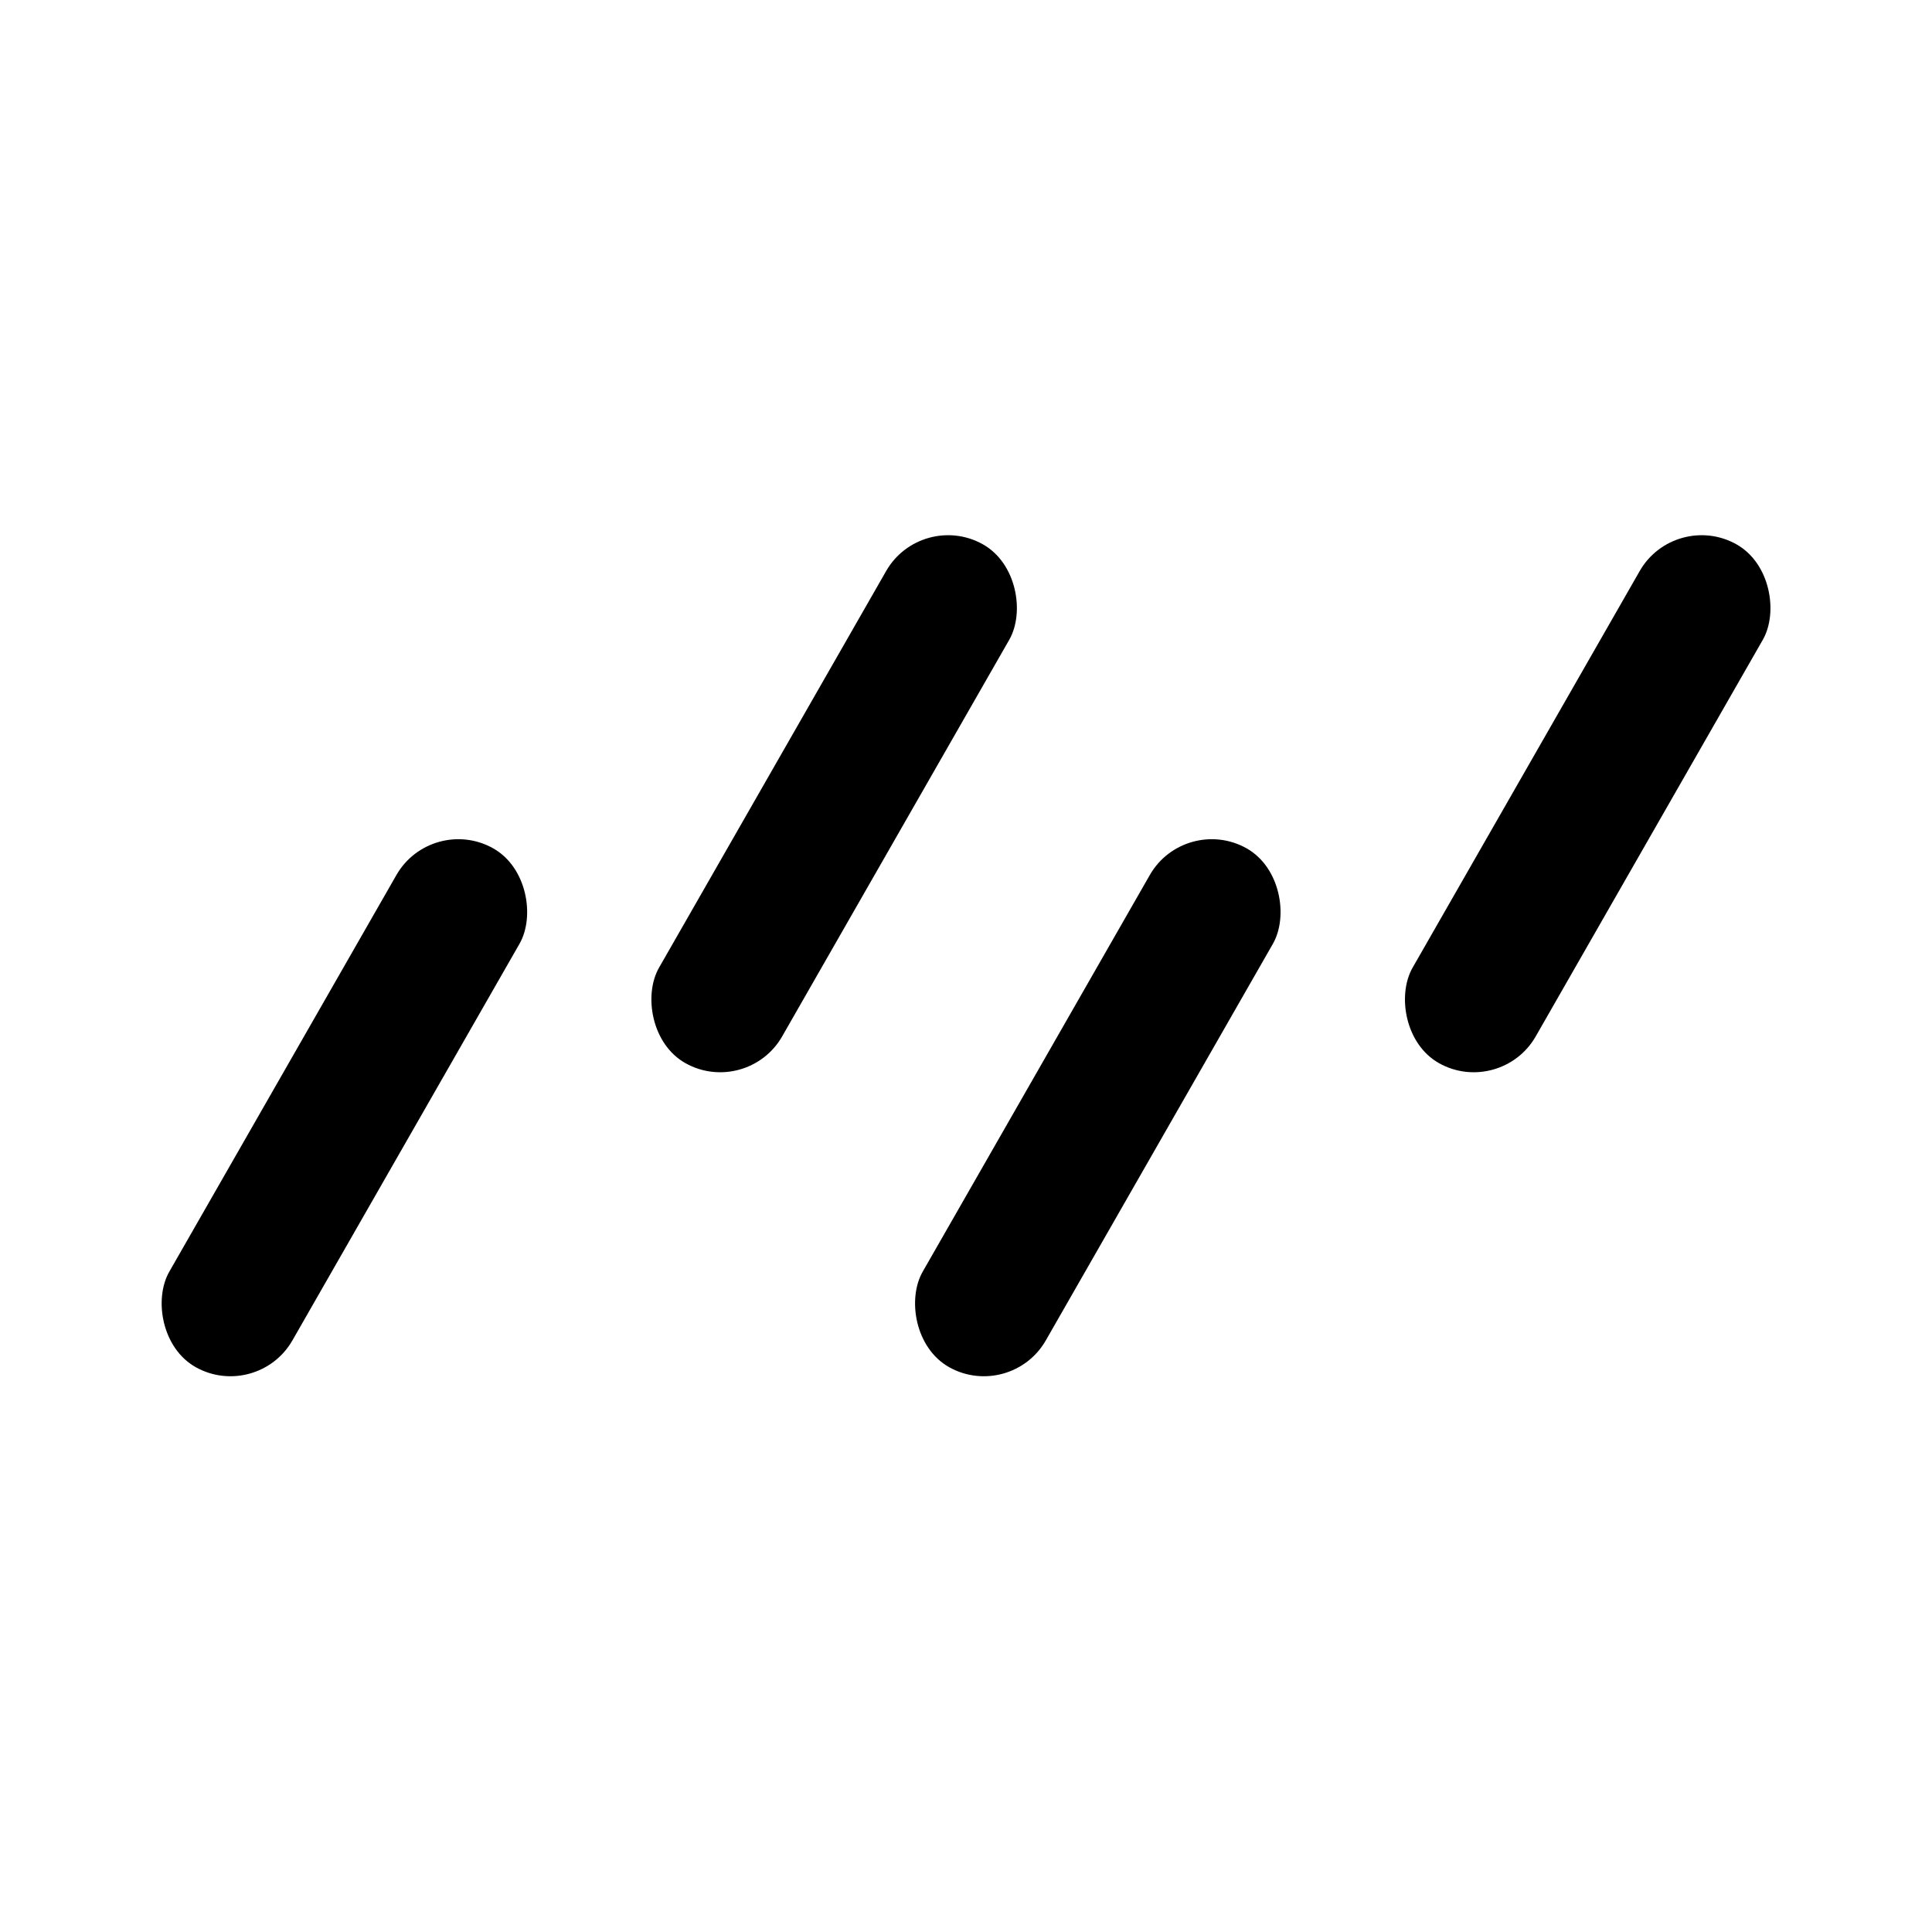
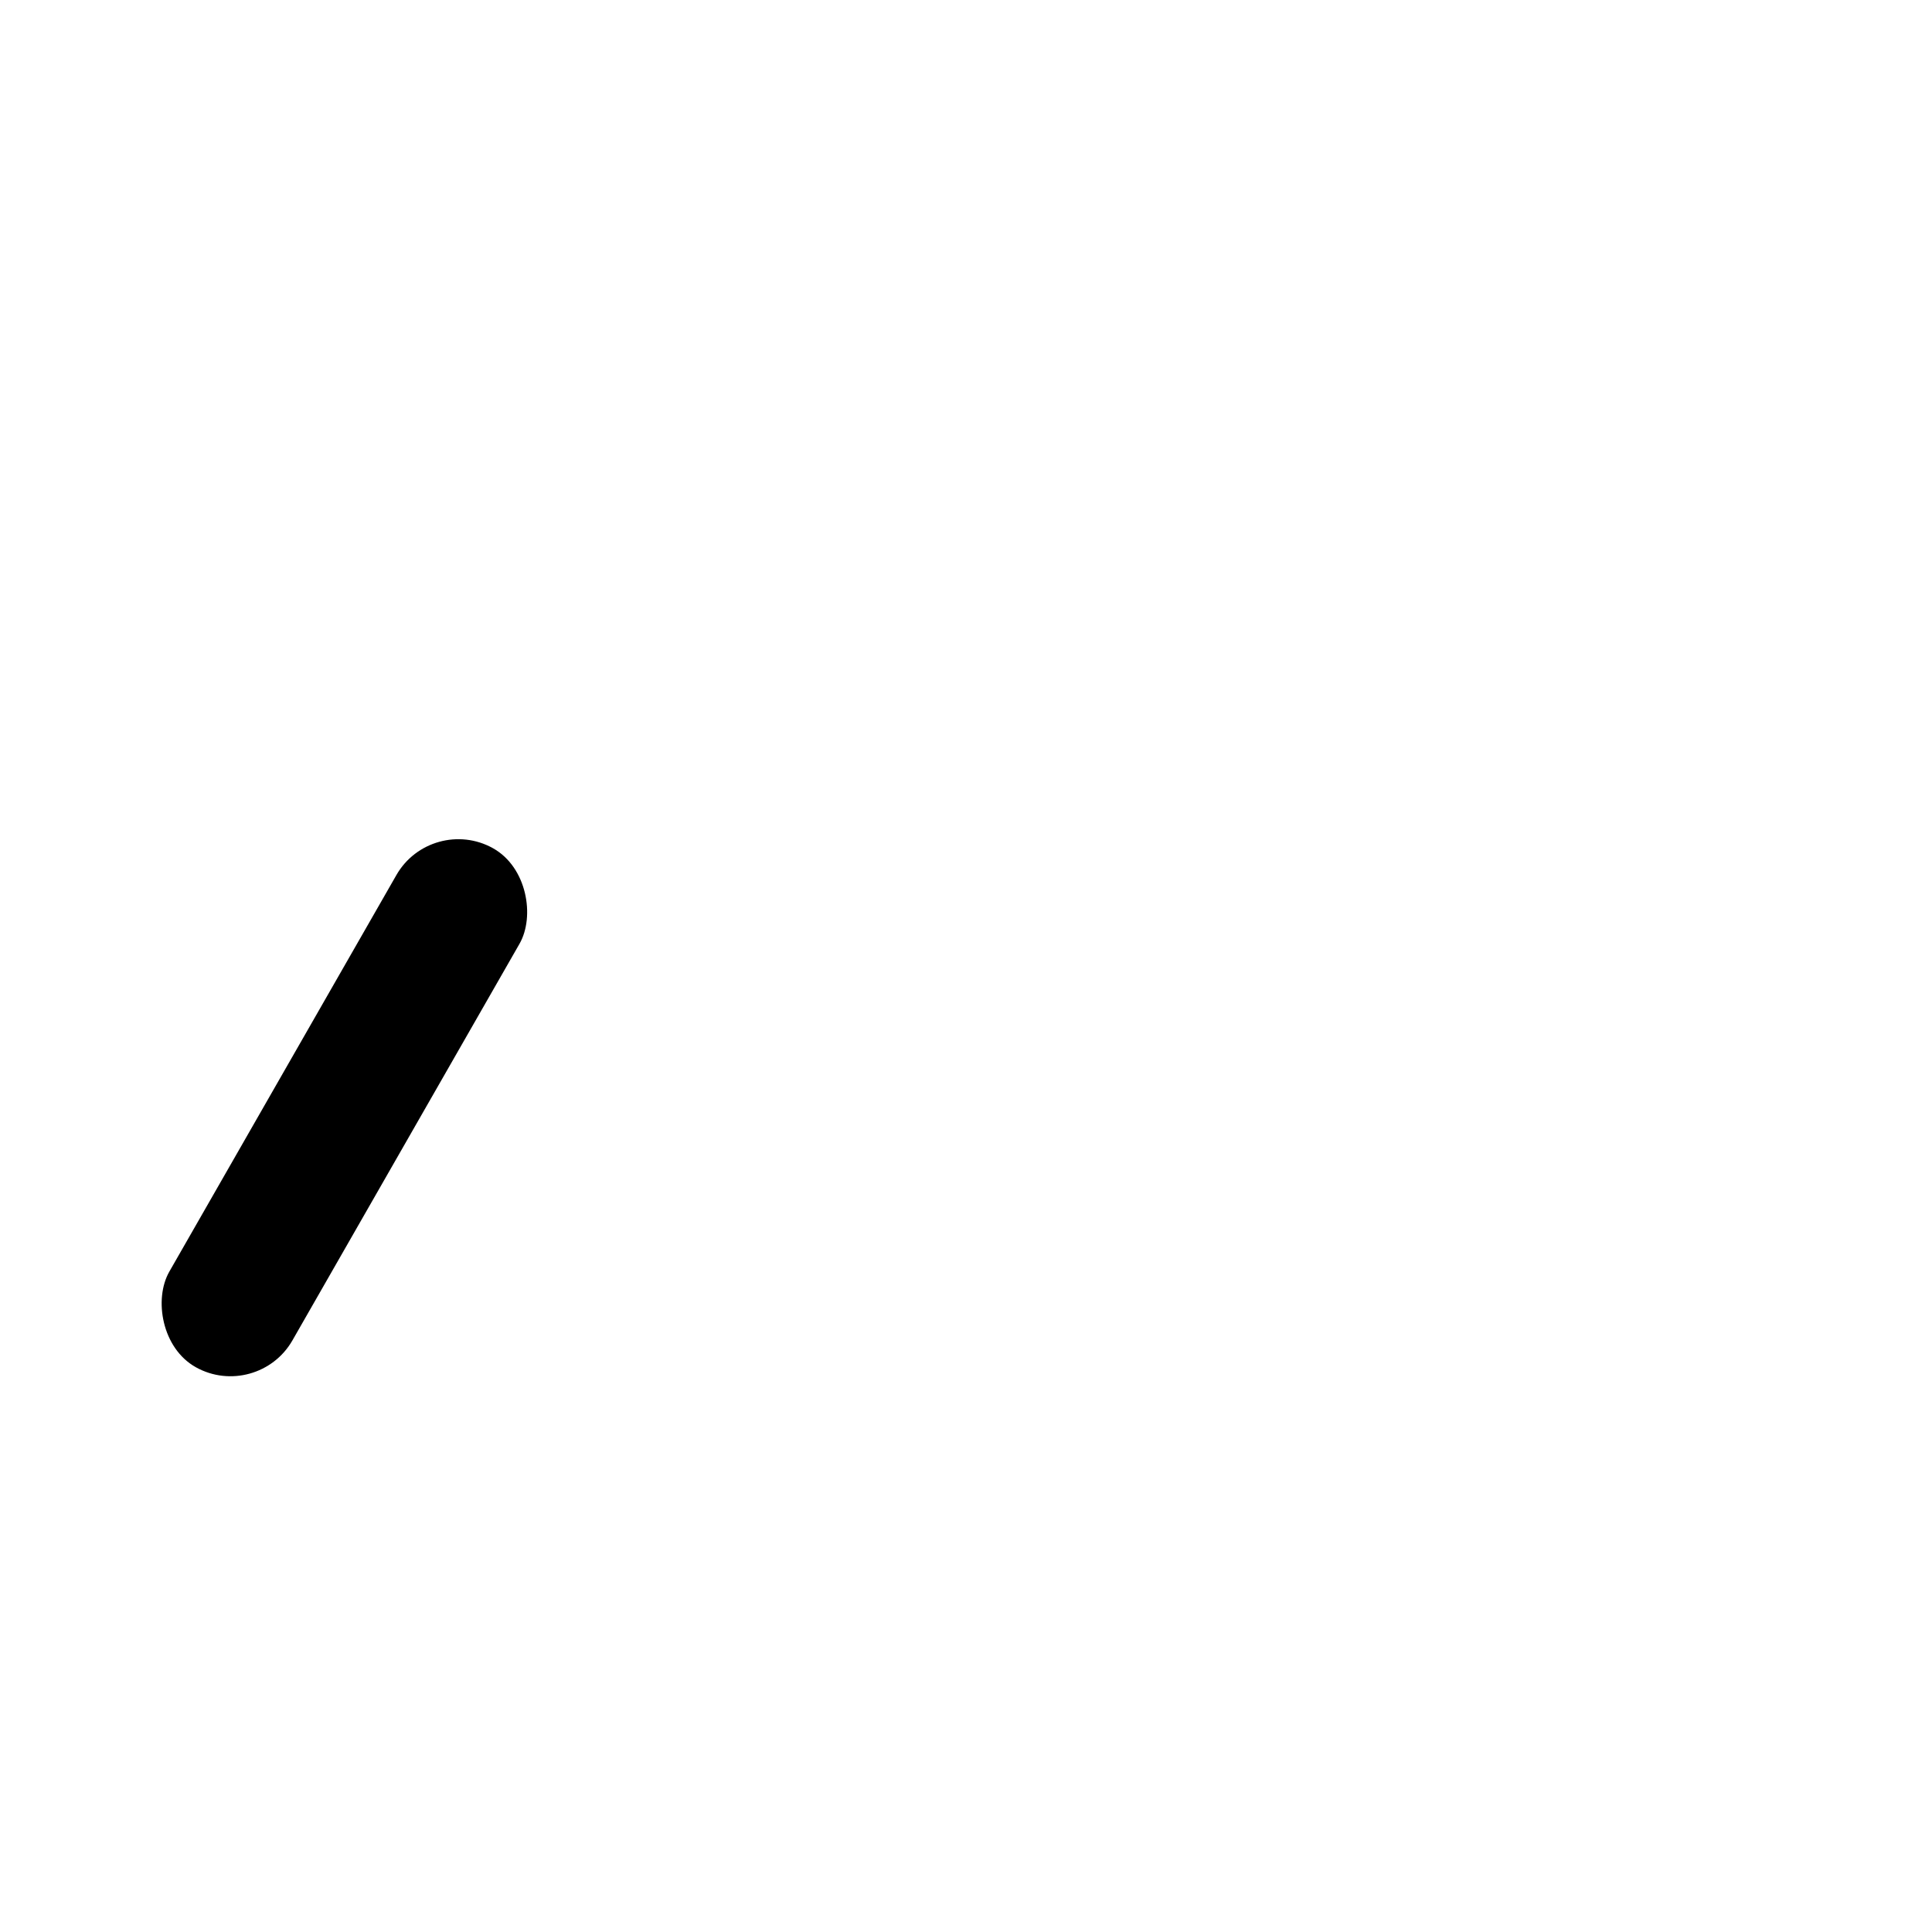
<svg xmlns="http://www.w3.org/2000/svg" viewBox="0 0 72 72" fill="#c5f74f" data-astro-cid-ps6ru5vp="">
  <rect width="5.254" height="22.283" rx="2.627" transform="matrix(0.873 0.488 -0.497 0.868 16.079 30.329)" fill="currentFill" data-astro-cid-ps6ru5vp="" />
-   <rect width="5.254" height="22.283" rx="2.627" transform="matrix(0.873 0.488 -0.497 0.868 34.33 19)" fill="currentFill" data-astro-cid-ps6ru5vp="" />
-   <rect width="5.254" height="22.283" rx="2.627" transform="matrix(0.873 0.488 -0.497 0.868 62.413 19)" fill="currentFill" data-astro-cid-ps6ru5vp="" />
-   <rect width="5.254" height="22.283" rx="2.627" transform="matrix(0.873 0.488 -0.497 0.868 44.156 30.329)" fill="currentFill" data-astro-cid-ps6ru5vp="" />
</svg>